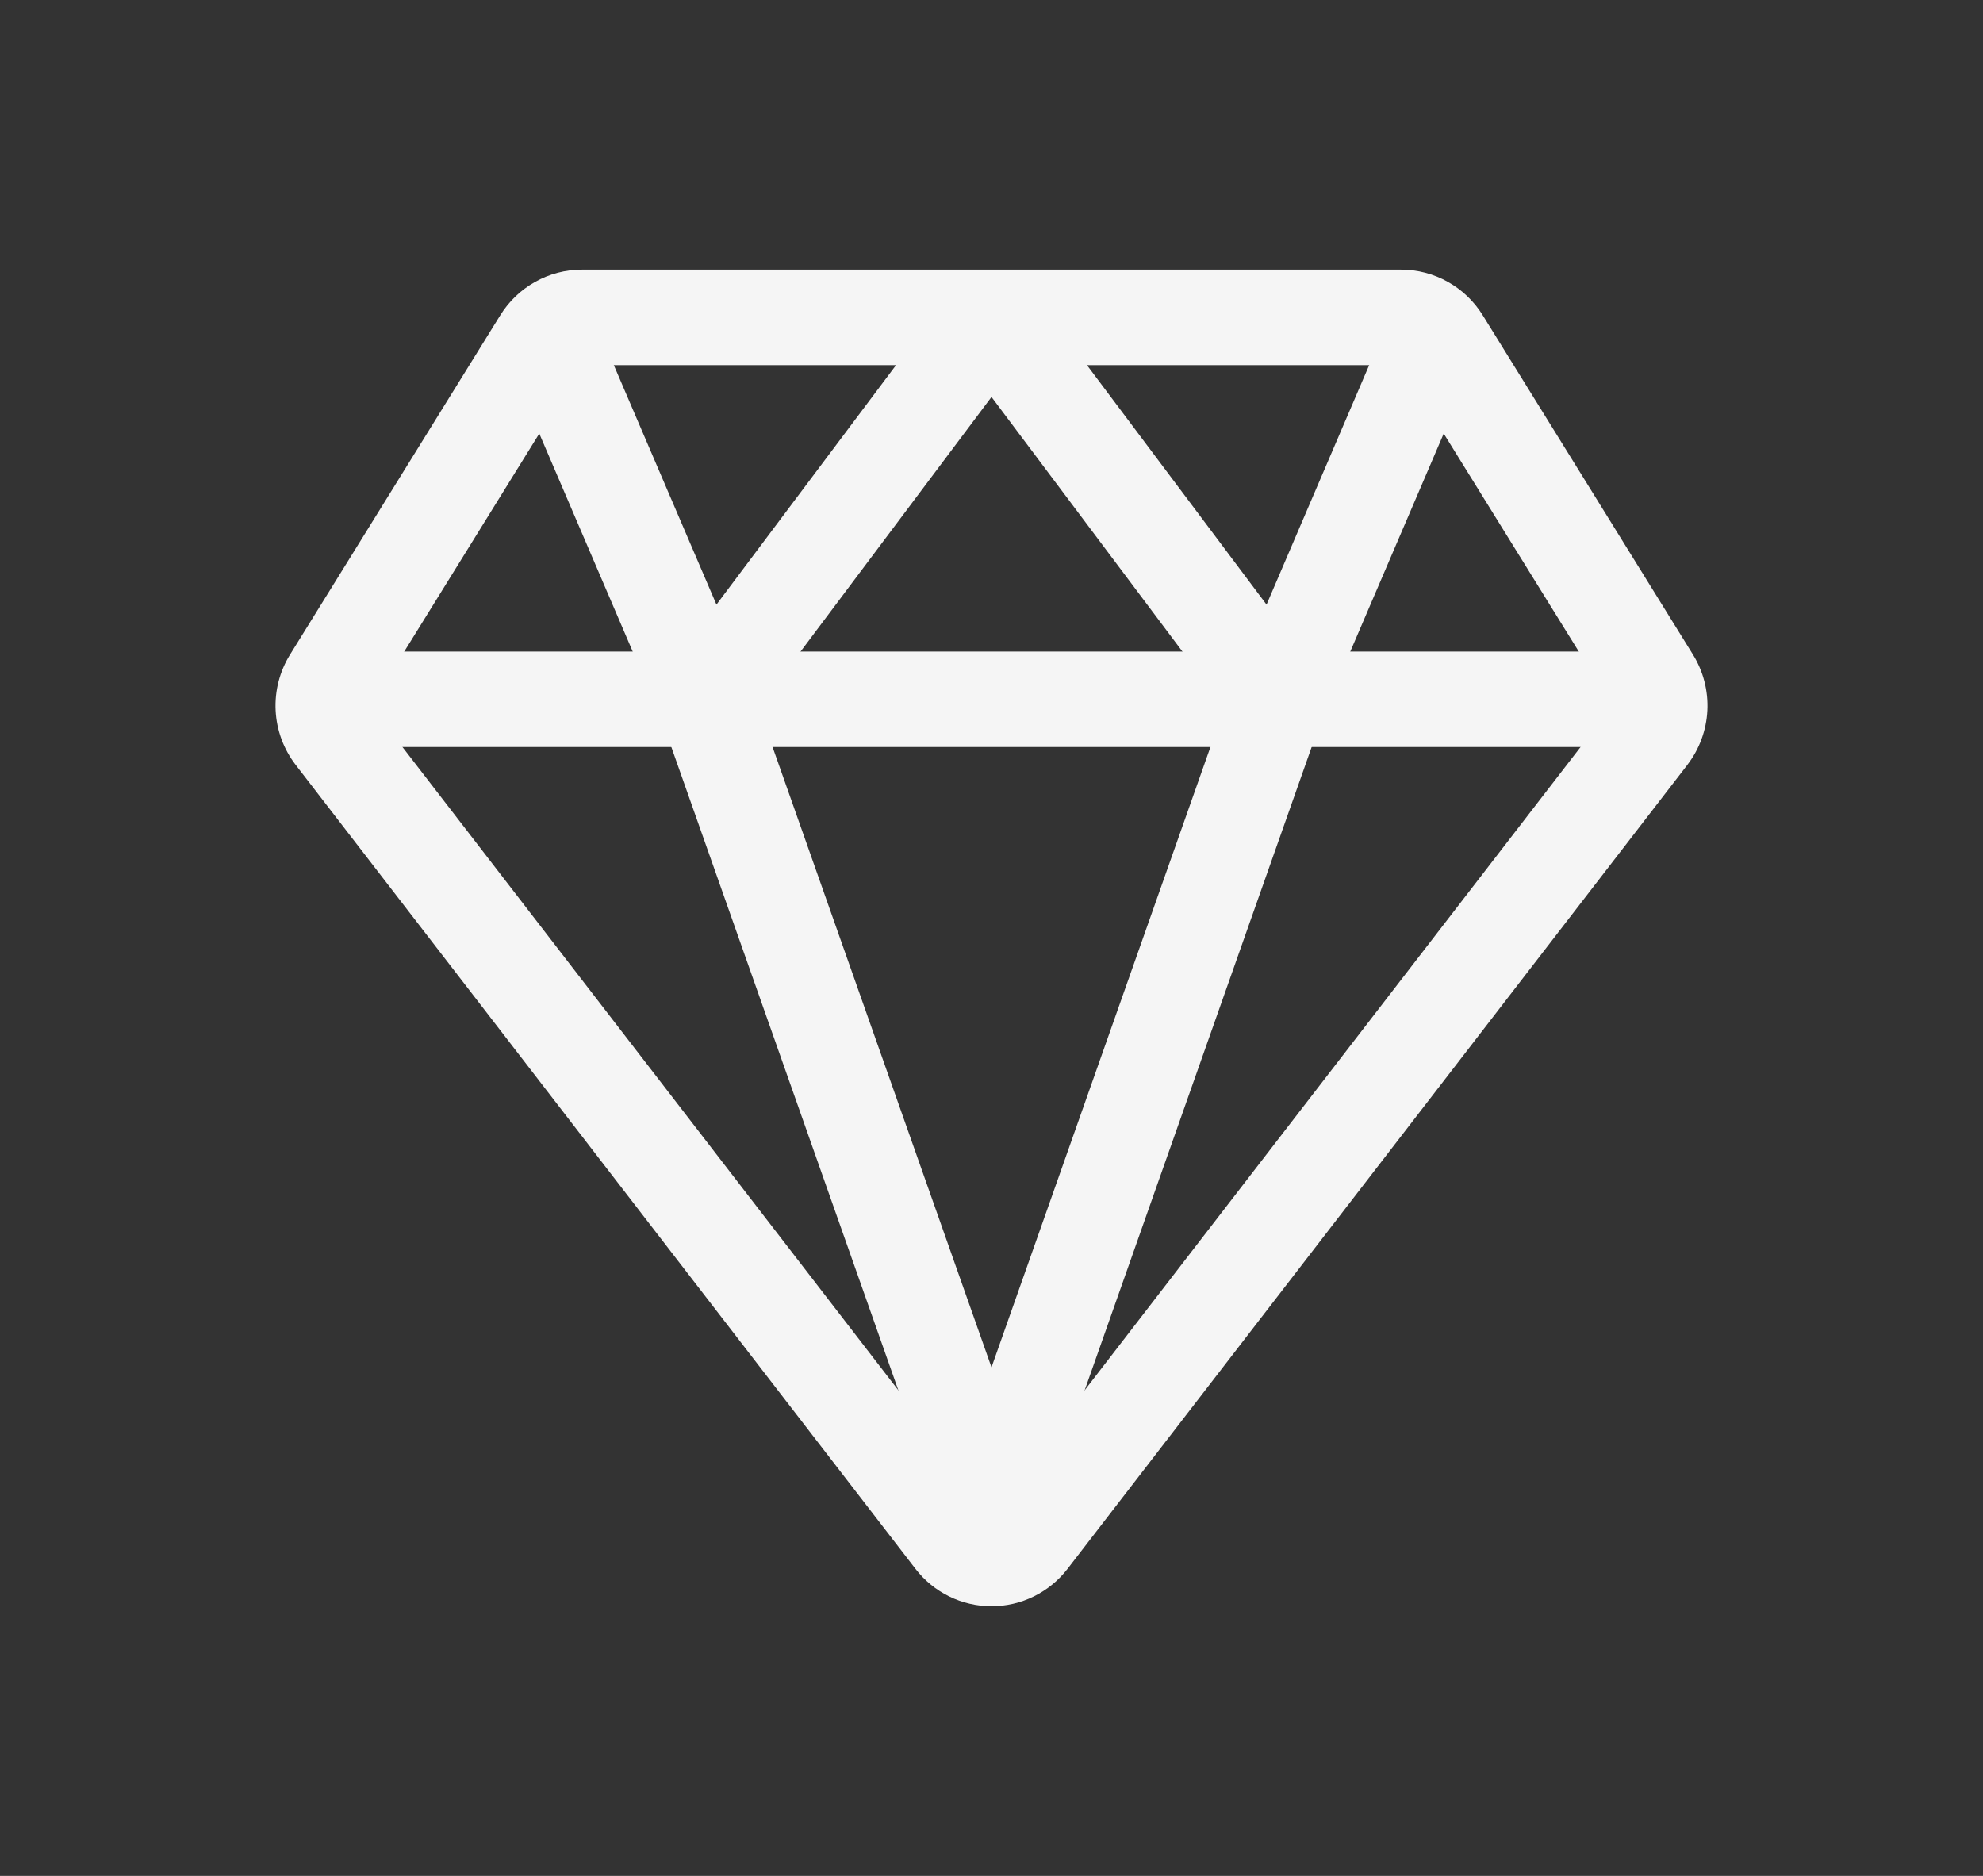
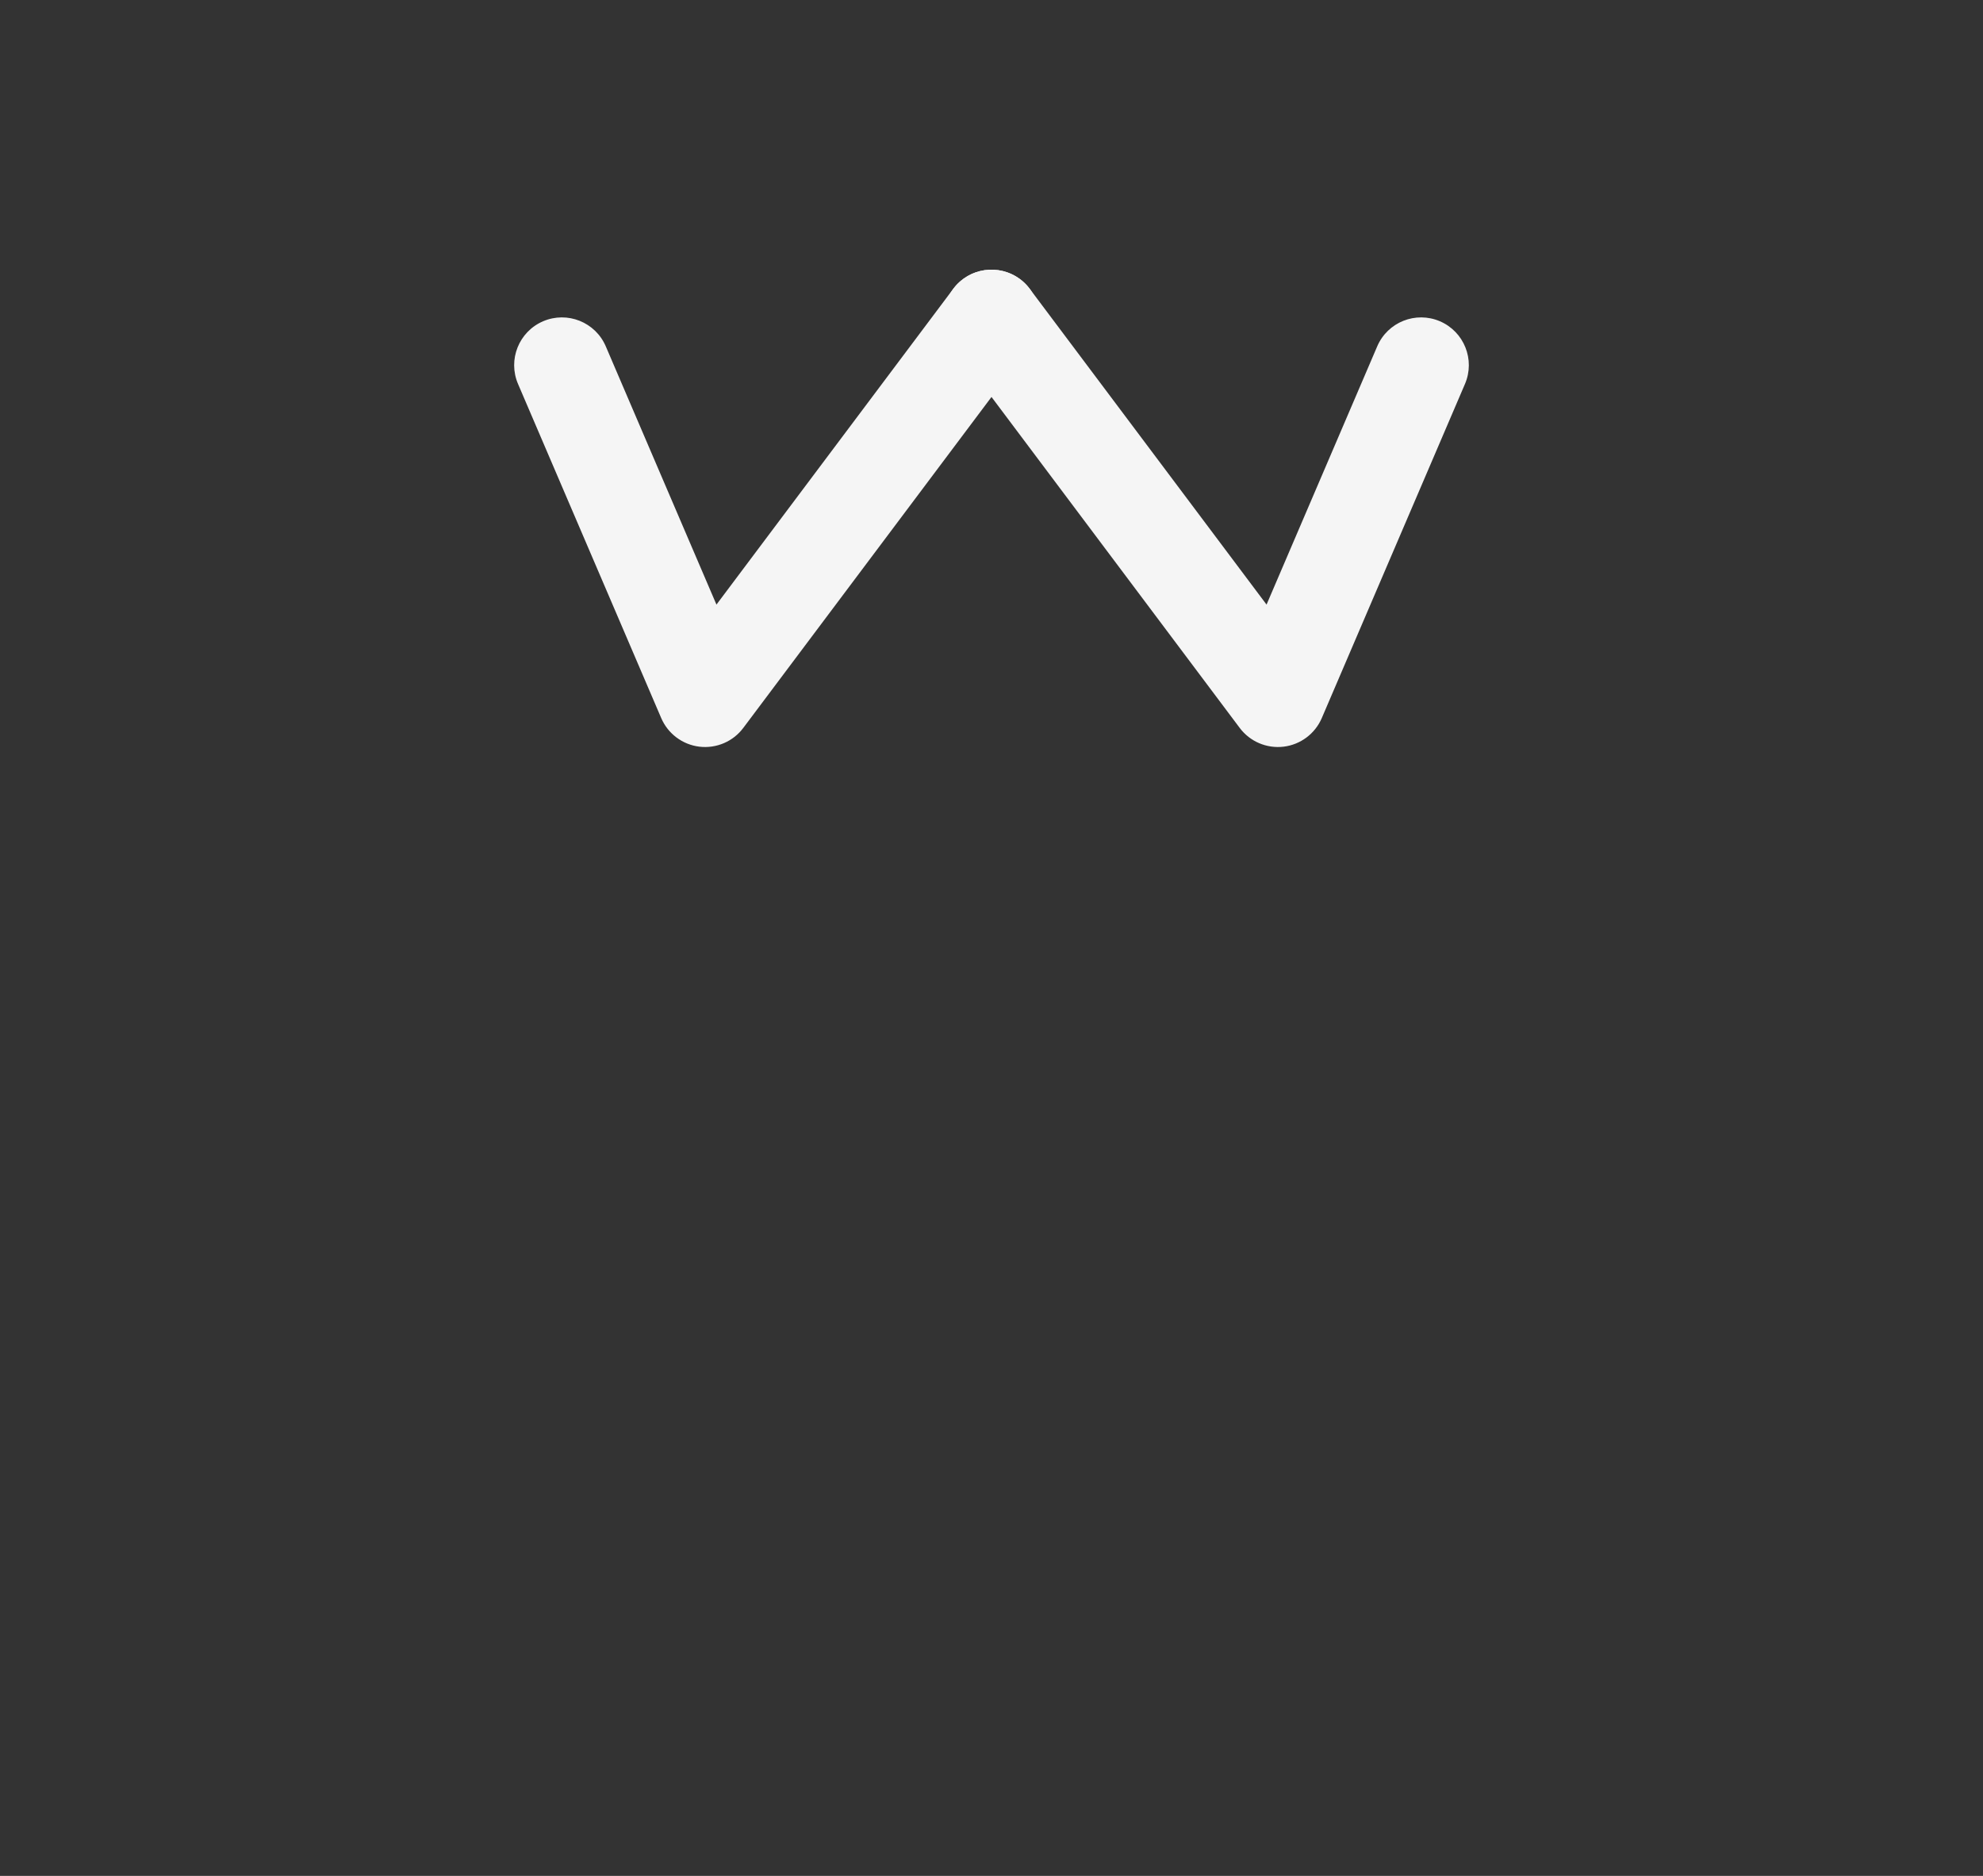
<svg xmlns="http://www.w3.org/2000/svg" width="74" height="70" viewBox="0 0 74 70" fill="none">
  <rect x="0" y="0" width="74" height="70" fill="#333333" stroke="none" />
-   <path fill-rule="evenodd" clip-rule="evenodd" d="M21.716 10.063H52.284C52.896 10.063 53.497 10.22 54.031 10.519C54.564 10.817 55.012 11.246 55.333 11.767C55.333 11.766 55.333 11.767 55.333 11.767L63.178 24.429C63.564 25.054 63.751 25.782 63.714 26.516C63.677 27.25 63.417 27.955 62.969 28.538L62.968 28.541L39.842 58.536C39.841 58.536 39.842 58.535 39.842 58.536C39.508 58.971 39.076 59.325 38.584 59.568C38.092 59.811 37.55 59.937 37 59.937C36.451 59.937 35.909 59.811 35.416 59.568C34.924 59.325 34.494 58.973 34.16 58.538C34.159 58.537 34.16 58.538 34.16 58.538L11.033 28.541L11.031 28.538C10.583 27.955 10.323 27.25 10.286 26.516C10.249 25.782 10.436 25.054 10.822 24.429L18.666 11.768C18.667 11.767 18.667 11.766 18.668 11.766C18.988 11.246 19.437 10.817 19.97 10.519C20.503 10.22 21.105 10.063 21.716 10.063ZM21.72 13.625C21.716 13.625 21.712 13.626 21.708 13.628C21.704 13.63 21.701 13.633 21.699 13.637L21.697 13.64L13.853 26.302C13.853 26.302 13.853 26.302 13.853 26.302C13.847 26.312 13.844 26.324 13.844 26.336C13.845 26.347 13.849 26.358 13.856 26.368C13.855 26.368 13.856 26.368 13.856 26.368L36.982 56.364L36.985 56.367C36.987 56.37 36.989 56.372 36.992 56.373C36.994 56.374 36.997 56.375 37 56.375C37.003 56.375 37.006 56.374 37.008 56.373C37.011 56.372 37.013 56.37 37.015 56.367L37.018 56.364L60.144 26.368C60.144 26.368 60.144 26.368 60.144 26.368C60.151 26.359 60.156 26.347 60.156 26.336C60.157 26.324 60.154 26.312 60.148 26.302L52.301 13.637C52.299 13.633 52.296 13.63 52.292 13.628C52.288 13.626 52.284 13.625 52.28 13.625H21.72Z" fill="#F5F5F5" />
-   <path fill-rule="evenodd" clip-rule="evenodd" d="M12.062 26.094C12.062 25.11 12.86 24.313 13.844 24.313H60.156C61.14 24.313 61.938 25.11 61.938 26.094C61.938 27.078 61.14 27.875 60.156 27.875H13.844C12.86 27.875 12.062 27.078 12.062 26.094Z" fill="#F5F5F5" />
  <path fill-rule="evenodd" clip-rule="evenodd" d="M35.931 10.419C36.718 9.829 37.835 9.988 38.425 10.775L47.264 22.561L51.394 12.924C51.782 12.019 52.829 11.601 53.733 11.988C54.637 12.376 55.056 13.423 54.669 14.327L49.325 26.796C49.074 27.38 48.531 27.787 47.9 27.863C47.268 27.938 46.644 27.672 46.263 27.163L35.575 12.913C34.985 12.126 35.144 11.009 35.931 10.419Z" fill="#F5F5F5" />
  <path fill-rule="evenodd" clip-rule="evenodd" d="M38.069 10.419C38.856 11.009 39.015 12.126 38.425 12.913L27.737 27.163C27.356 27.672 26.732 27.938 26.1 27.863C25.469 27.787 24.926 27.38 24.675 26.796L19.331 14.327C18.944 13.423 19.363 12.376 20.267 11.988C21.171 11.601 22.218 12.019 22.606 12.924L26.736 22.561L35.575 10.775C36.165 9.988 37.282 9.829 38.069 10.419Z" fill="#F5F5F5" />
-   <path fill-rule="evenodd" clip-rule="evenodd" d="M25.72 24.414C26.647 24.087 27.665 24.573 27.992 25.501L38.68 55.782C39.007 56.71 38.52 57.727 37.593 58.055C36.665 58.382 35.648 57.895 35.32 56.968L24.633 26.687C24.305 25.759 24.792 24.741 25.72 24.414Z" fill="#F5F5F5" />
-   <path fill-rule="evenodd" clip-rule="evenodd" d="M48.28 24.414C49.208 24.741 49.694 25.759 49.367 26.687L38.68 56.968C38.352 57.895 37.335 58.382 36.407 58.055C35.479 57.727 34.993 56.71 35.32 55.782L46.008 25.501C46.335 24.573 47.352 24.087 48.28 24.414Z" fill="#F5F5F5" />
</svg>